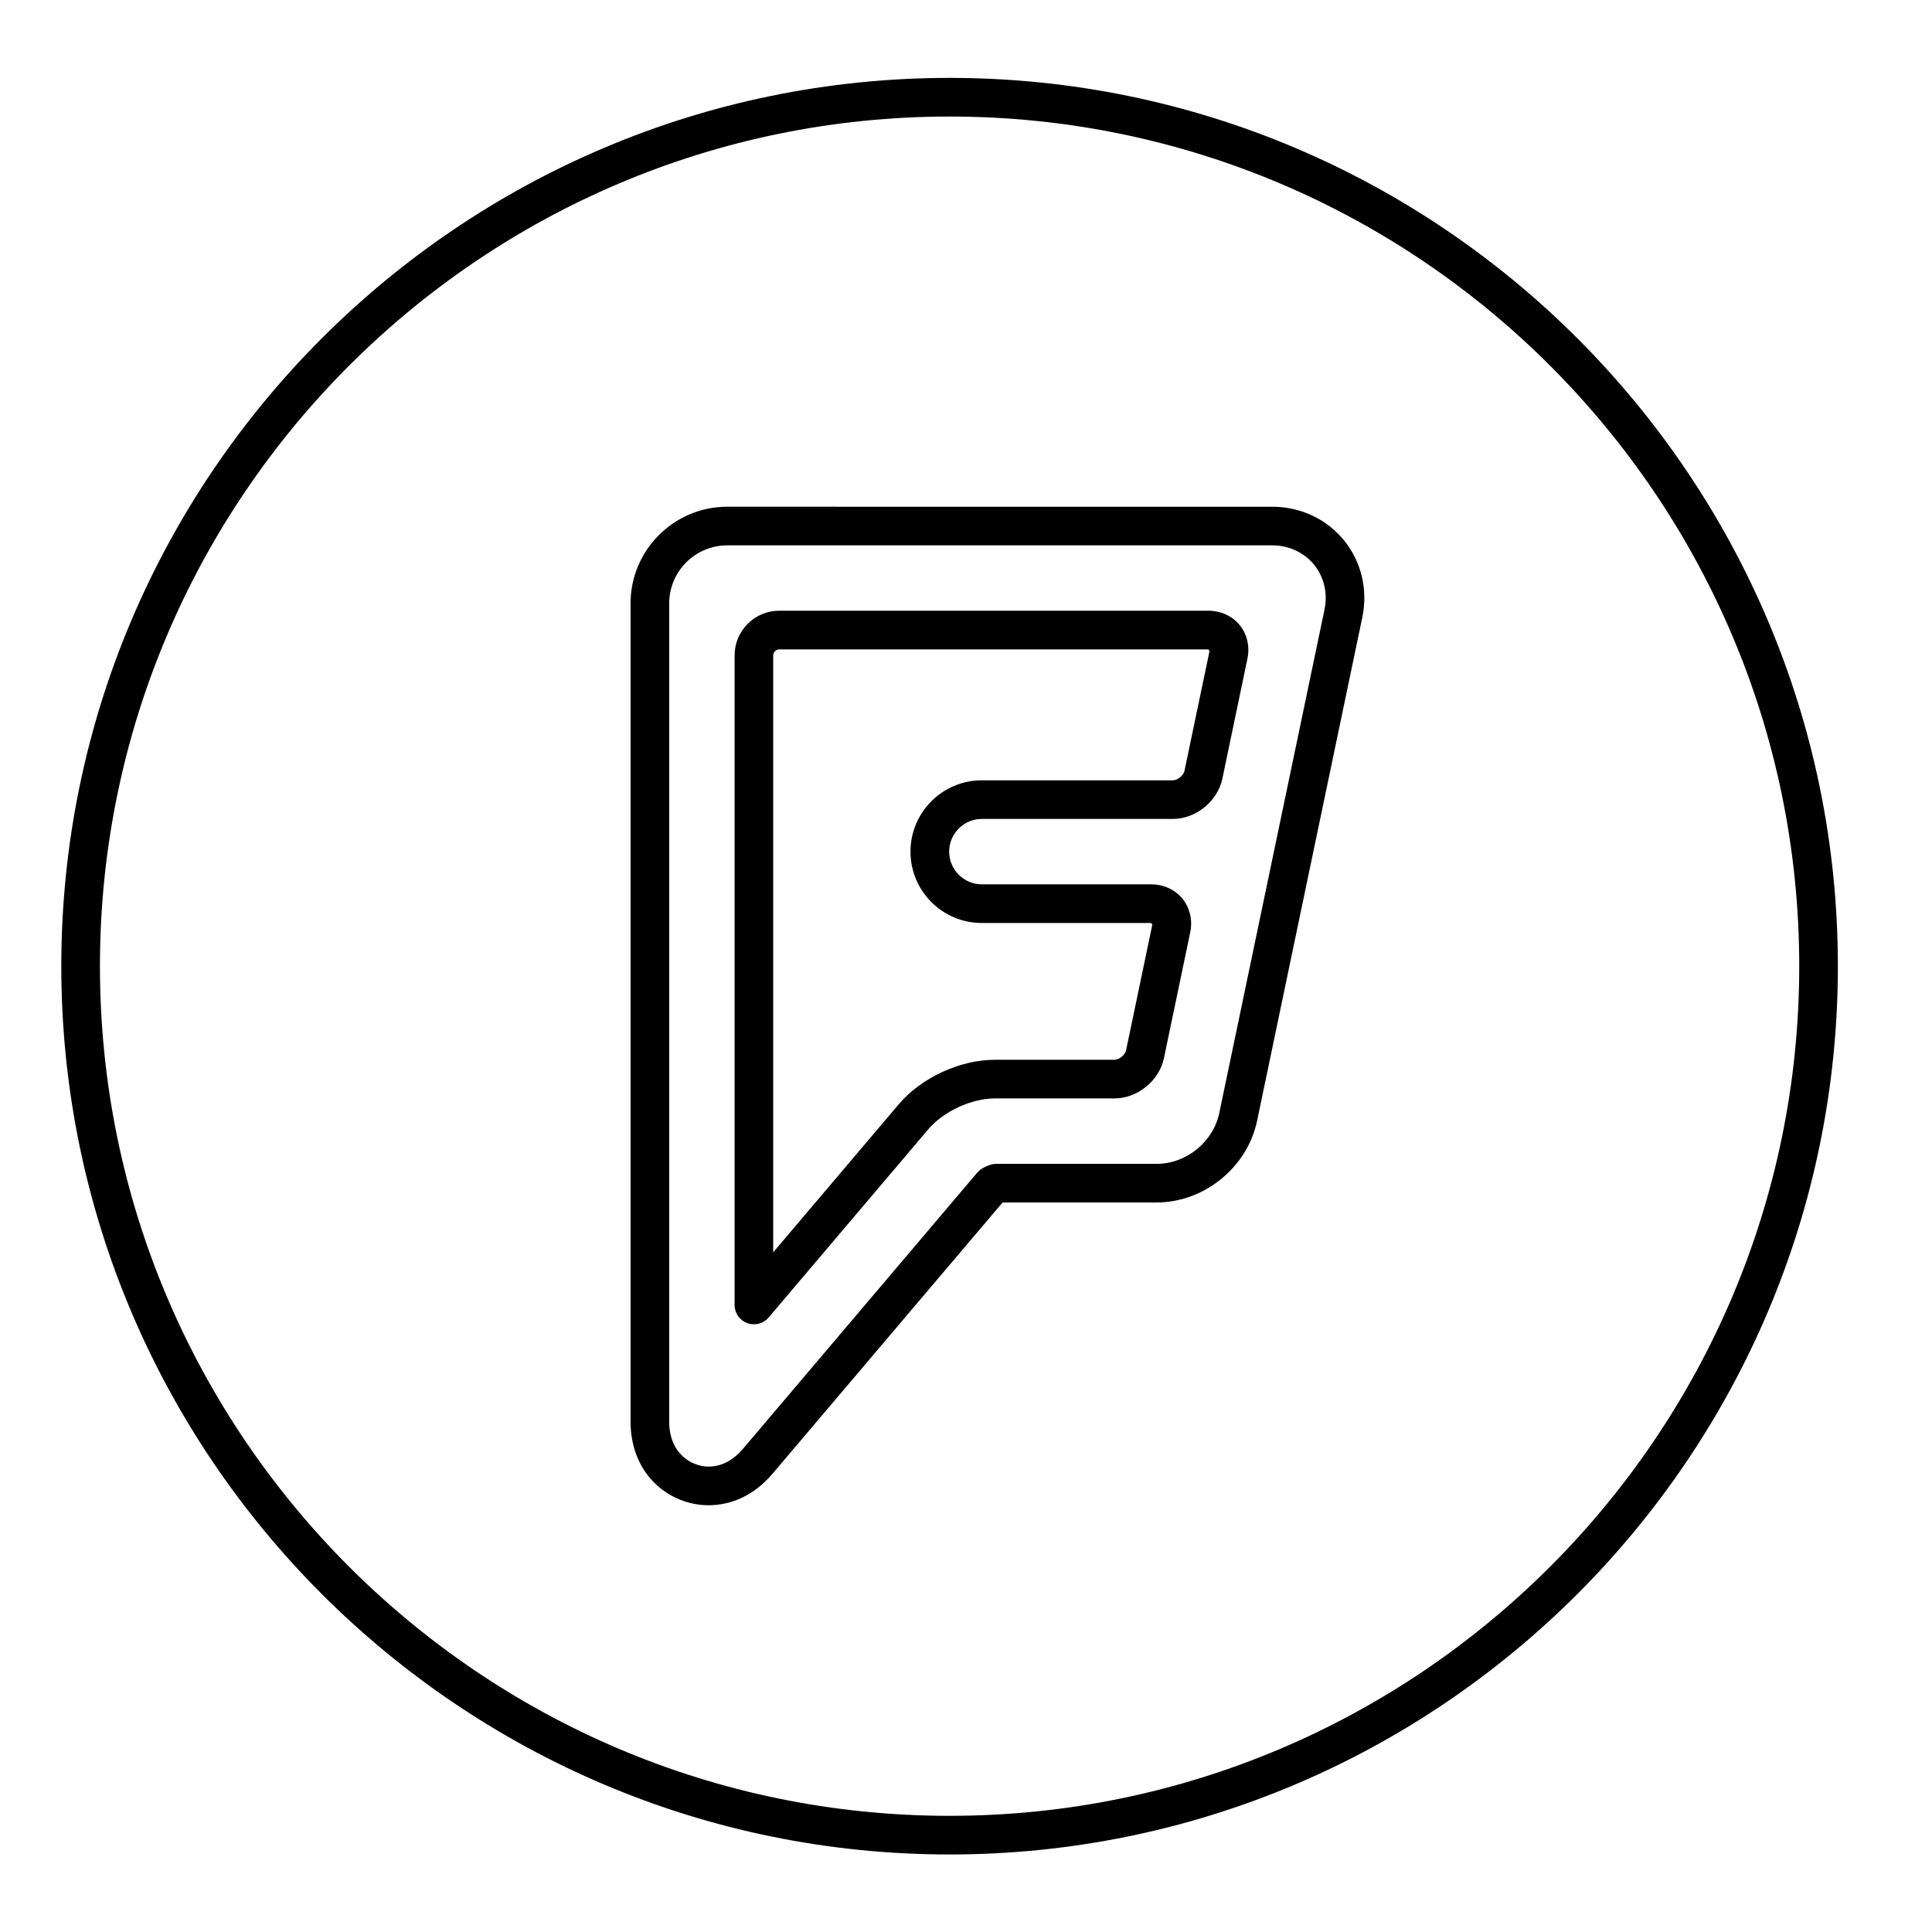
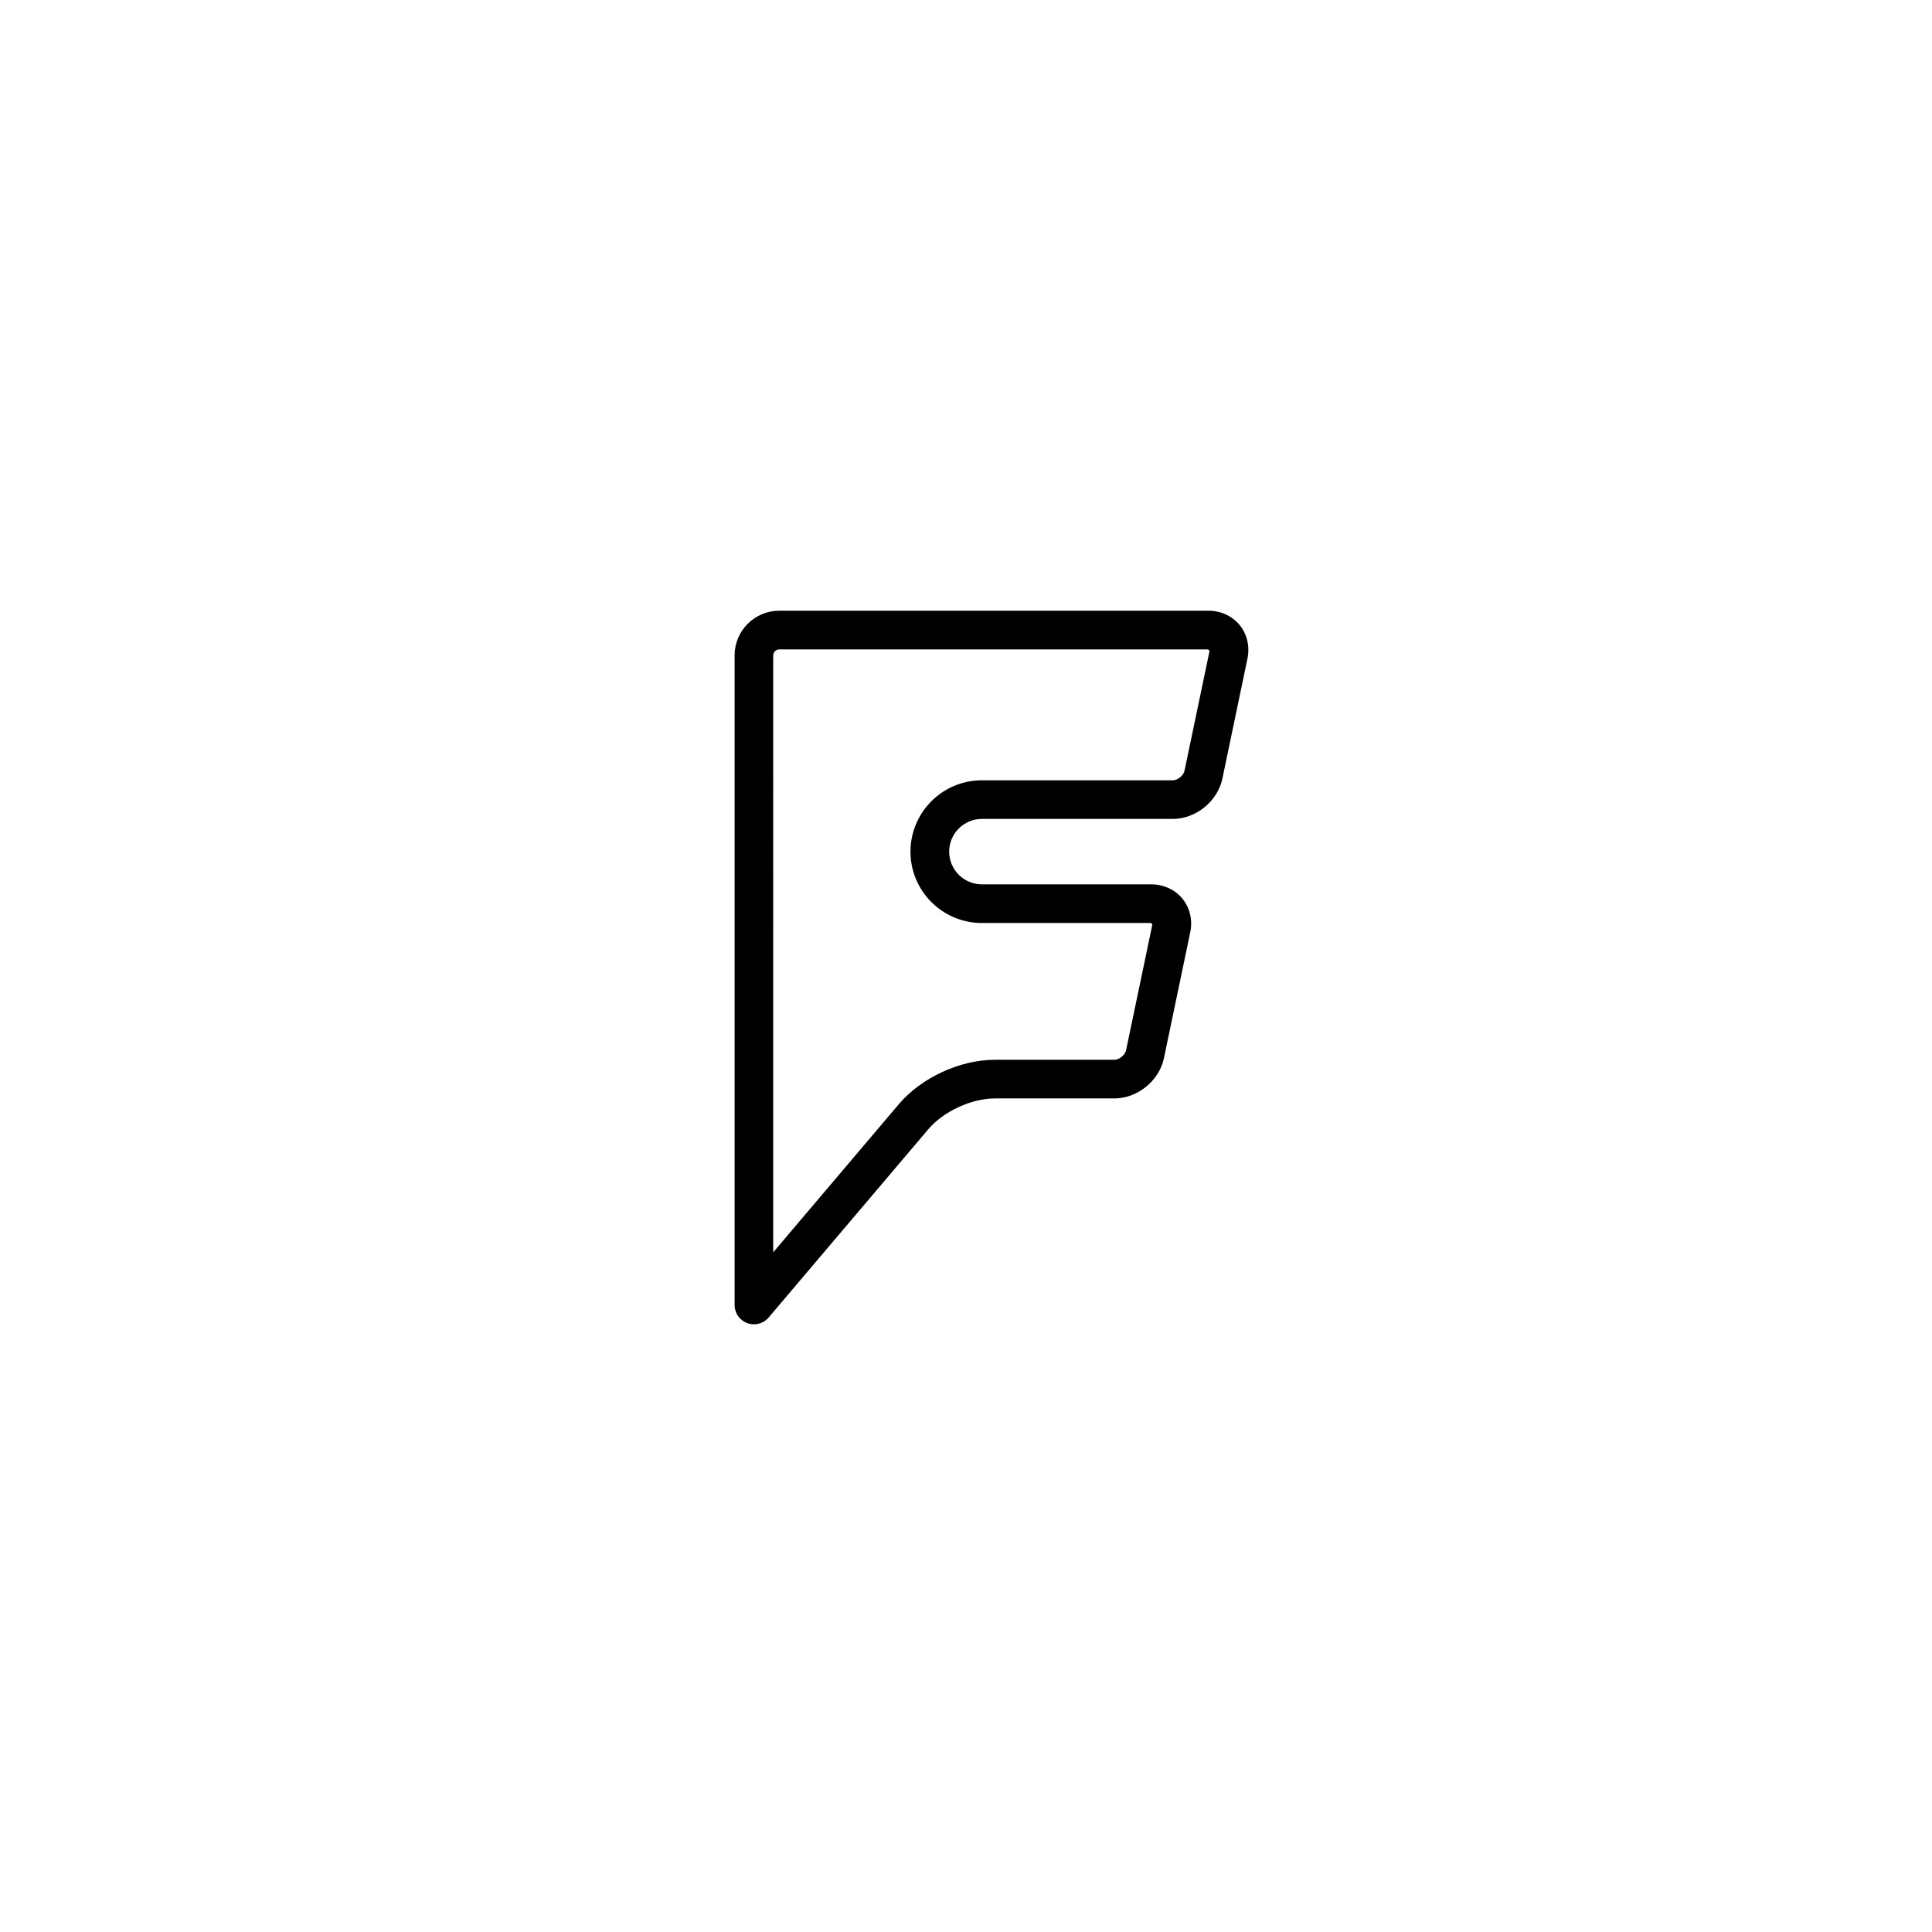
<svg xmlns="http://www.w3.org/2000/svg" enable-background="new 0 0 100 100" height="100px" id="Layer_1" version="1.1" viewBox="0 0 100 100" width="100px" xml:space="preserve">
  <g>
-     <path d="M49.15,95.987c25.353,0,45.978-20.625,45.978-45.978S74.503,4.032,49.15,4.032S3.173,24.658,3.173,50.01   S23.798,95.987,49.15,95.987z M49.15,6.032c24.249,0,43.978,19.728,43.978,43.978S73.399,93.987,49.15,93.987   S5.173,74.259,5.173,50.01S24.901,6.032,49.15,6.032z" />
    <path d="M38.678,68.484c0.112,0.041,0.229,0.061,0.345,0.061c0.288,0,0.569-0.125,0.763-0.353l8.26-9.739   c0.784-0.927,2.236-1.599,3.453-1.599h6.185c1.192,0,2.317-0.915,2.561-2.082l1.36-6.508c0.133-0.633-0.013-1.269-0.399-1.744   c-0.386-0.475-0.978-0.747-1.624-0.747h-8.762c-0.933,0-1.691-0.759-1.691-1.692c0-0.934,0.759-1.693,1.691-1.693h9.888   c1.191,0,2.316-0.914,2.562-2.083l1.296-6.205c0.133-0.633-0.013-1.269-0.398-1.743c-0.387-0.475-0.979-0.747-1.625-0.747H40.335   c-1.275,0-2.312,1.038-2.312,2.313v33.62C38.022,67.965,38.284,68.34,38.678,68.484z M40.022,33.925   c0-0.17,0.144-0.313,0.312-0.313h22.206l0.066,0.081l-1.297,6.205c-0.051,0.243-0.356,0.491-0.604,0.491h-9.888   c-2.035,0-3.691,1.657-3.691,3.693s1.656,3.692,3.691,3.692h8.762l0.066,0.082l-1.36,6.508c-0.051,0.243-0.355,0.49-0.604,0.49   h-6.185c-1.811,0-3.812,0.927-4.979,2.306l-6.496,7.66V33.925z" />
-     <path d="M36.666,77.911c0.884,0,2.178-0.285,3.328-1.641l11.9-14.031h7.976c2.458,0,4.692-1.815,5.196-4.223l5.446-26.055   c0.3-1.431-0.045-2.886-0.944-3.992c-0.899-1.106-2.254-1.741-3.714-1.741H37.643c-2.76,0-5.006,2.246-5.006,5.005v42.336   C32.637,76.389,34.713,77.911,36.666,77.911z M34.637,31.233c0-1.657,1.349-3.005,3.006-3.005h28.212   c0.855,0,1.645,0.366,2.162,1.003c0.518,0.637,0.714,1.482,0.539,2.321l-5.446,26.055c-0.314,1.501-1.707,2.633-3.239,2.633h-8.303   c-0.095,0-0.188,0.013-0.279,0.04c-0.164,0.047-0.36,0.139-0.502,0.233c-0.076,0.052-0.146,0.114-0.206,0.184L38.469,74.976   c-0.525,0.62-1.133,0.935-1.803,0.935c-0.815,0-2.029-0.624-2.029-2.341V31.233z" />
  </g>
</svg>